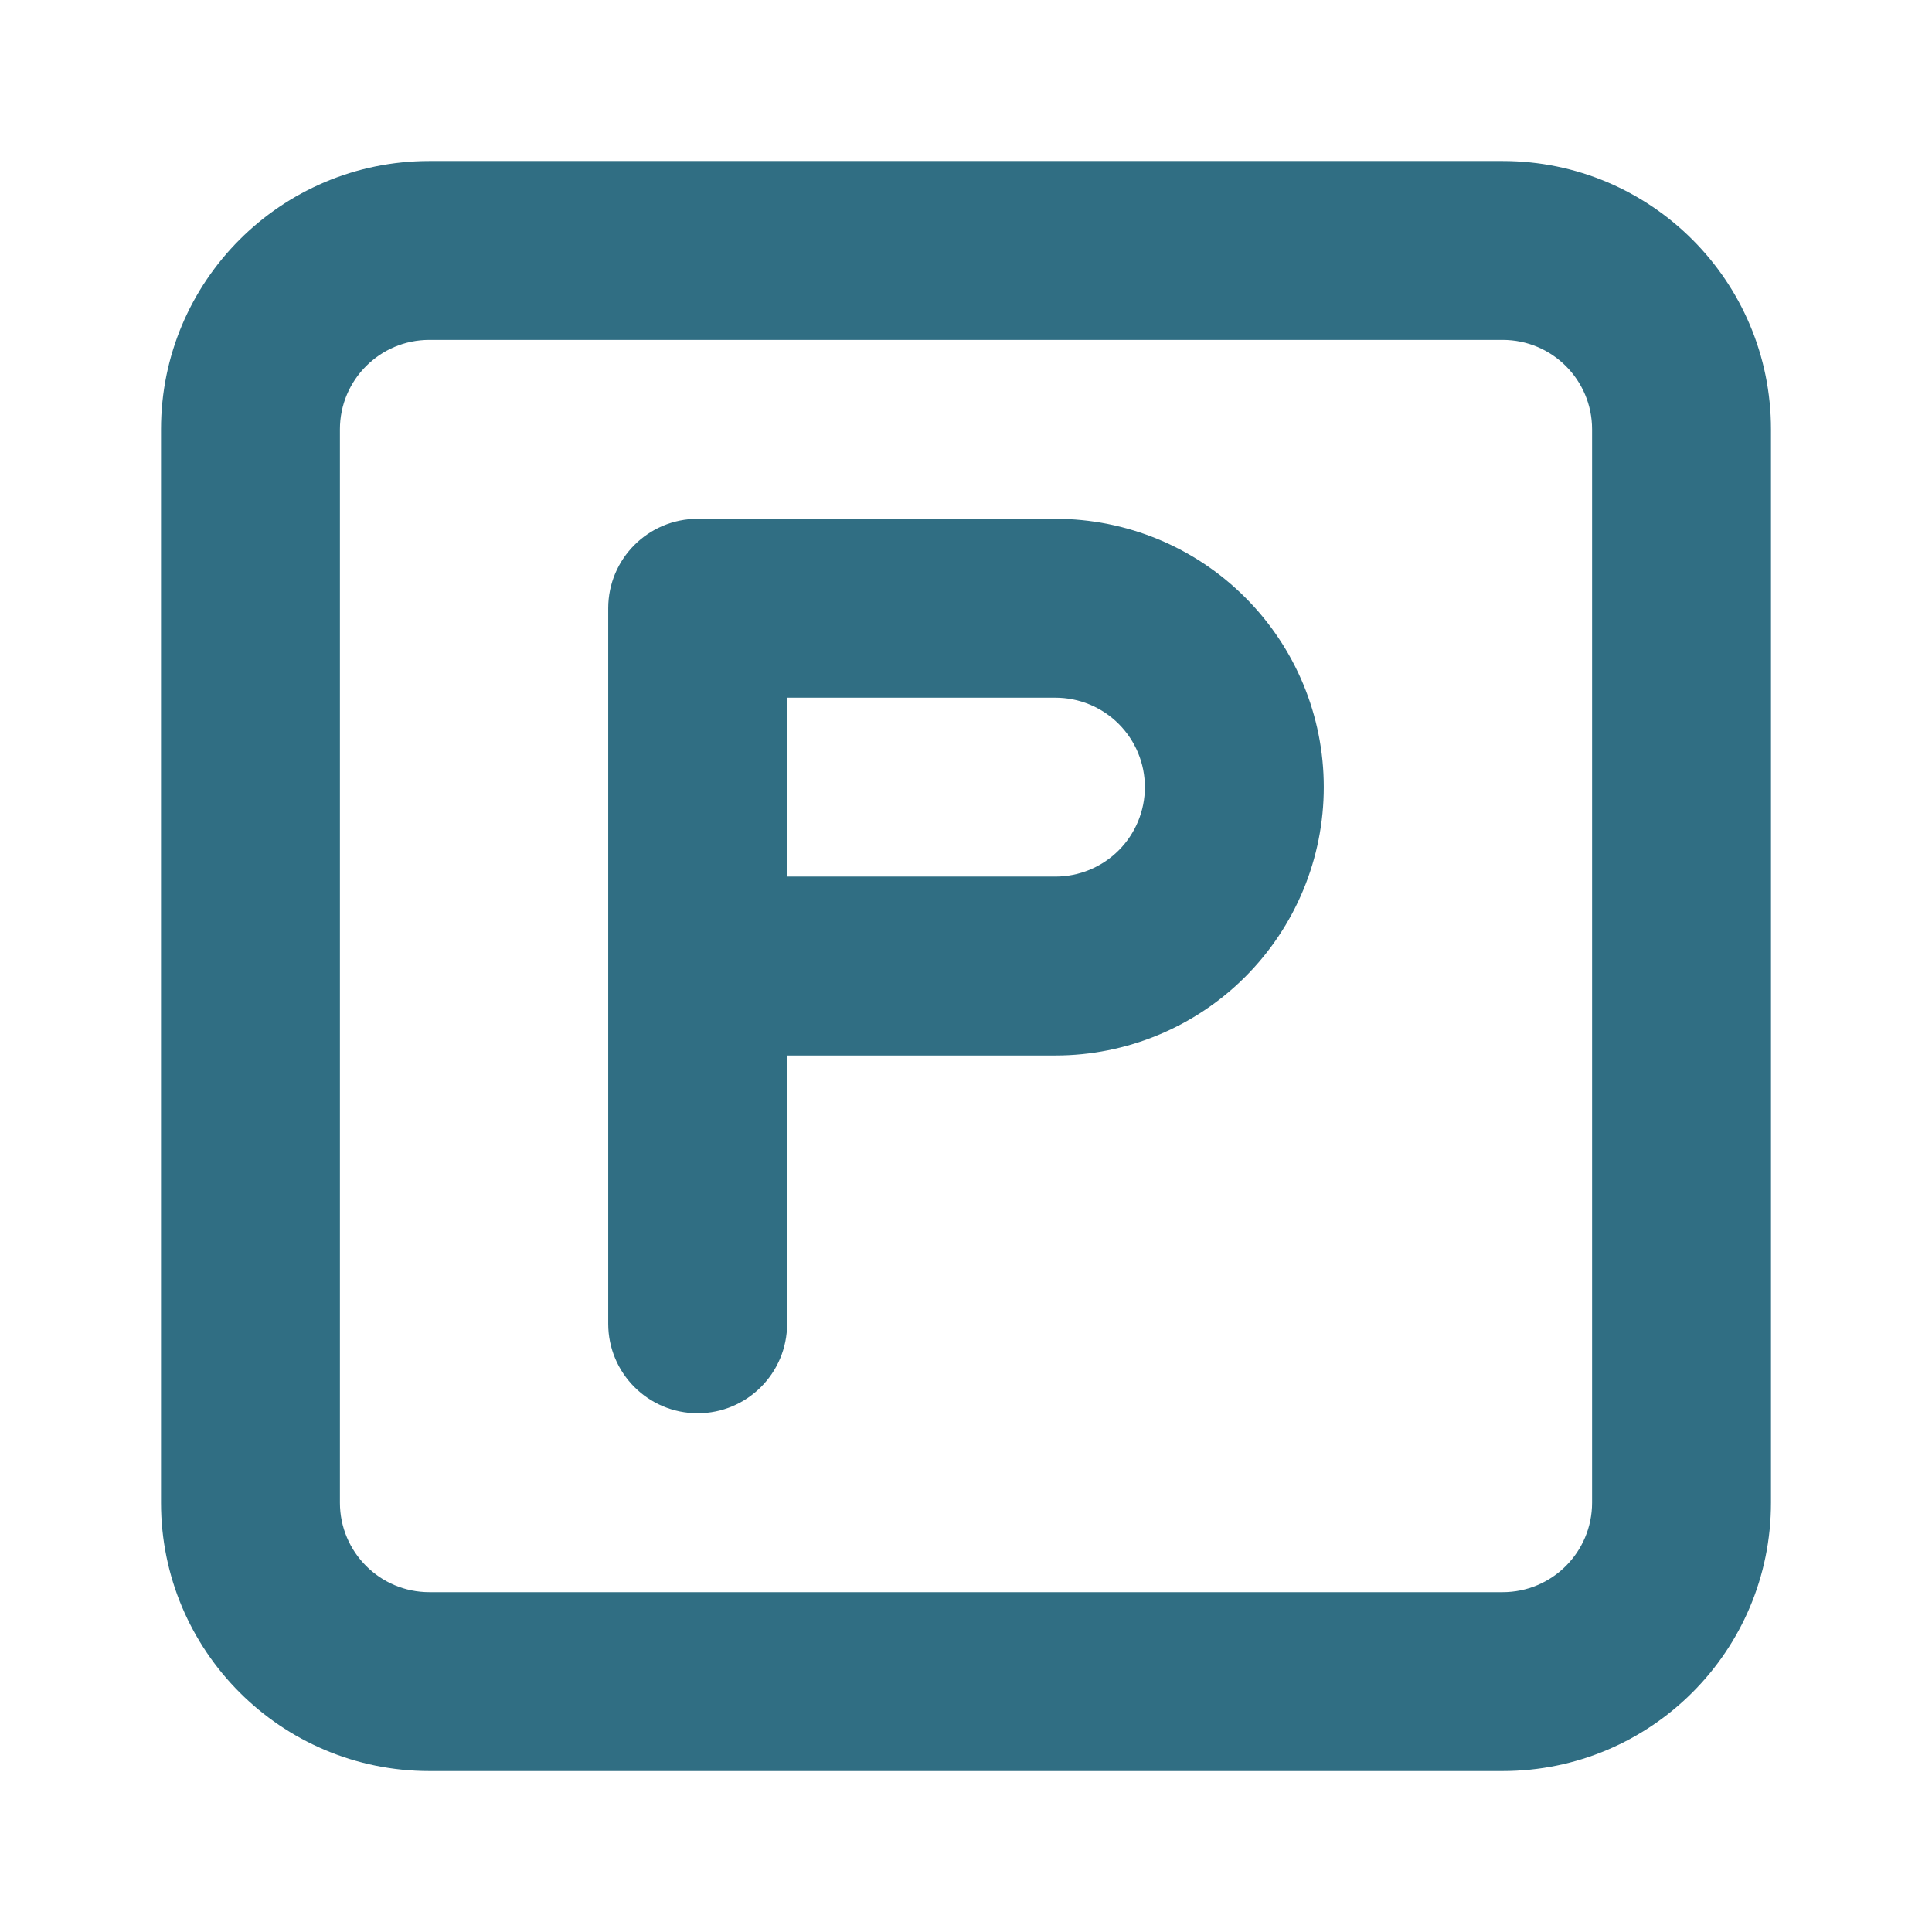
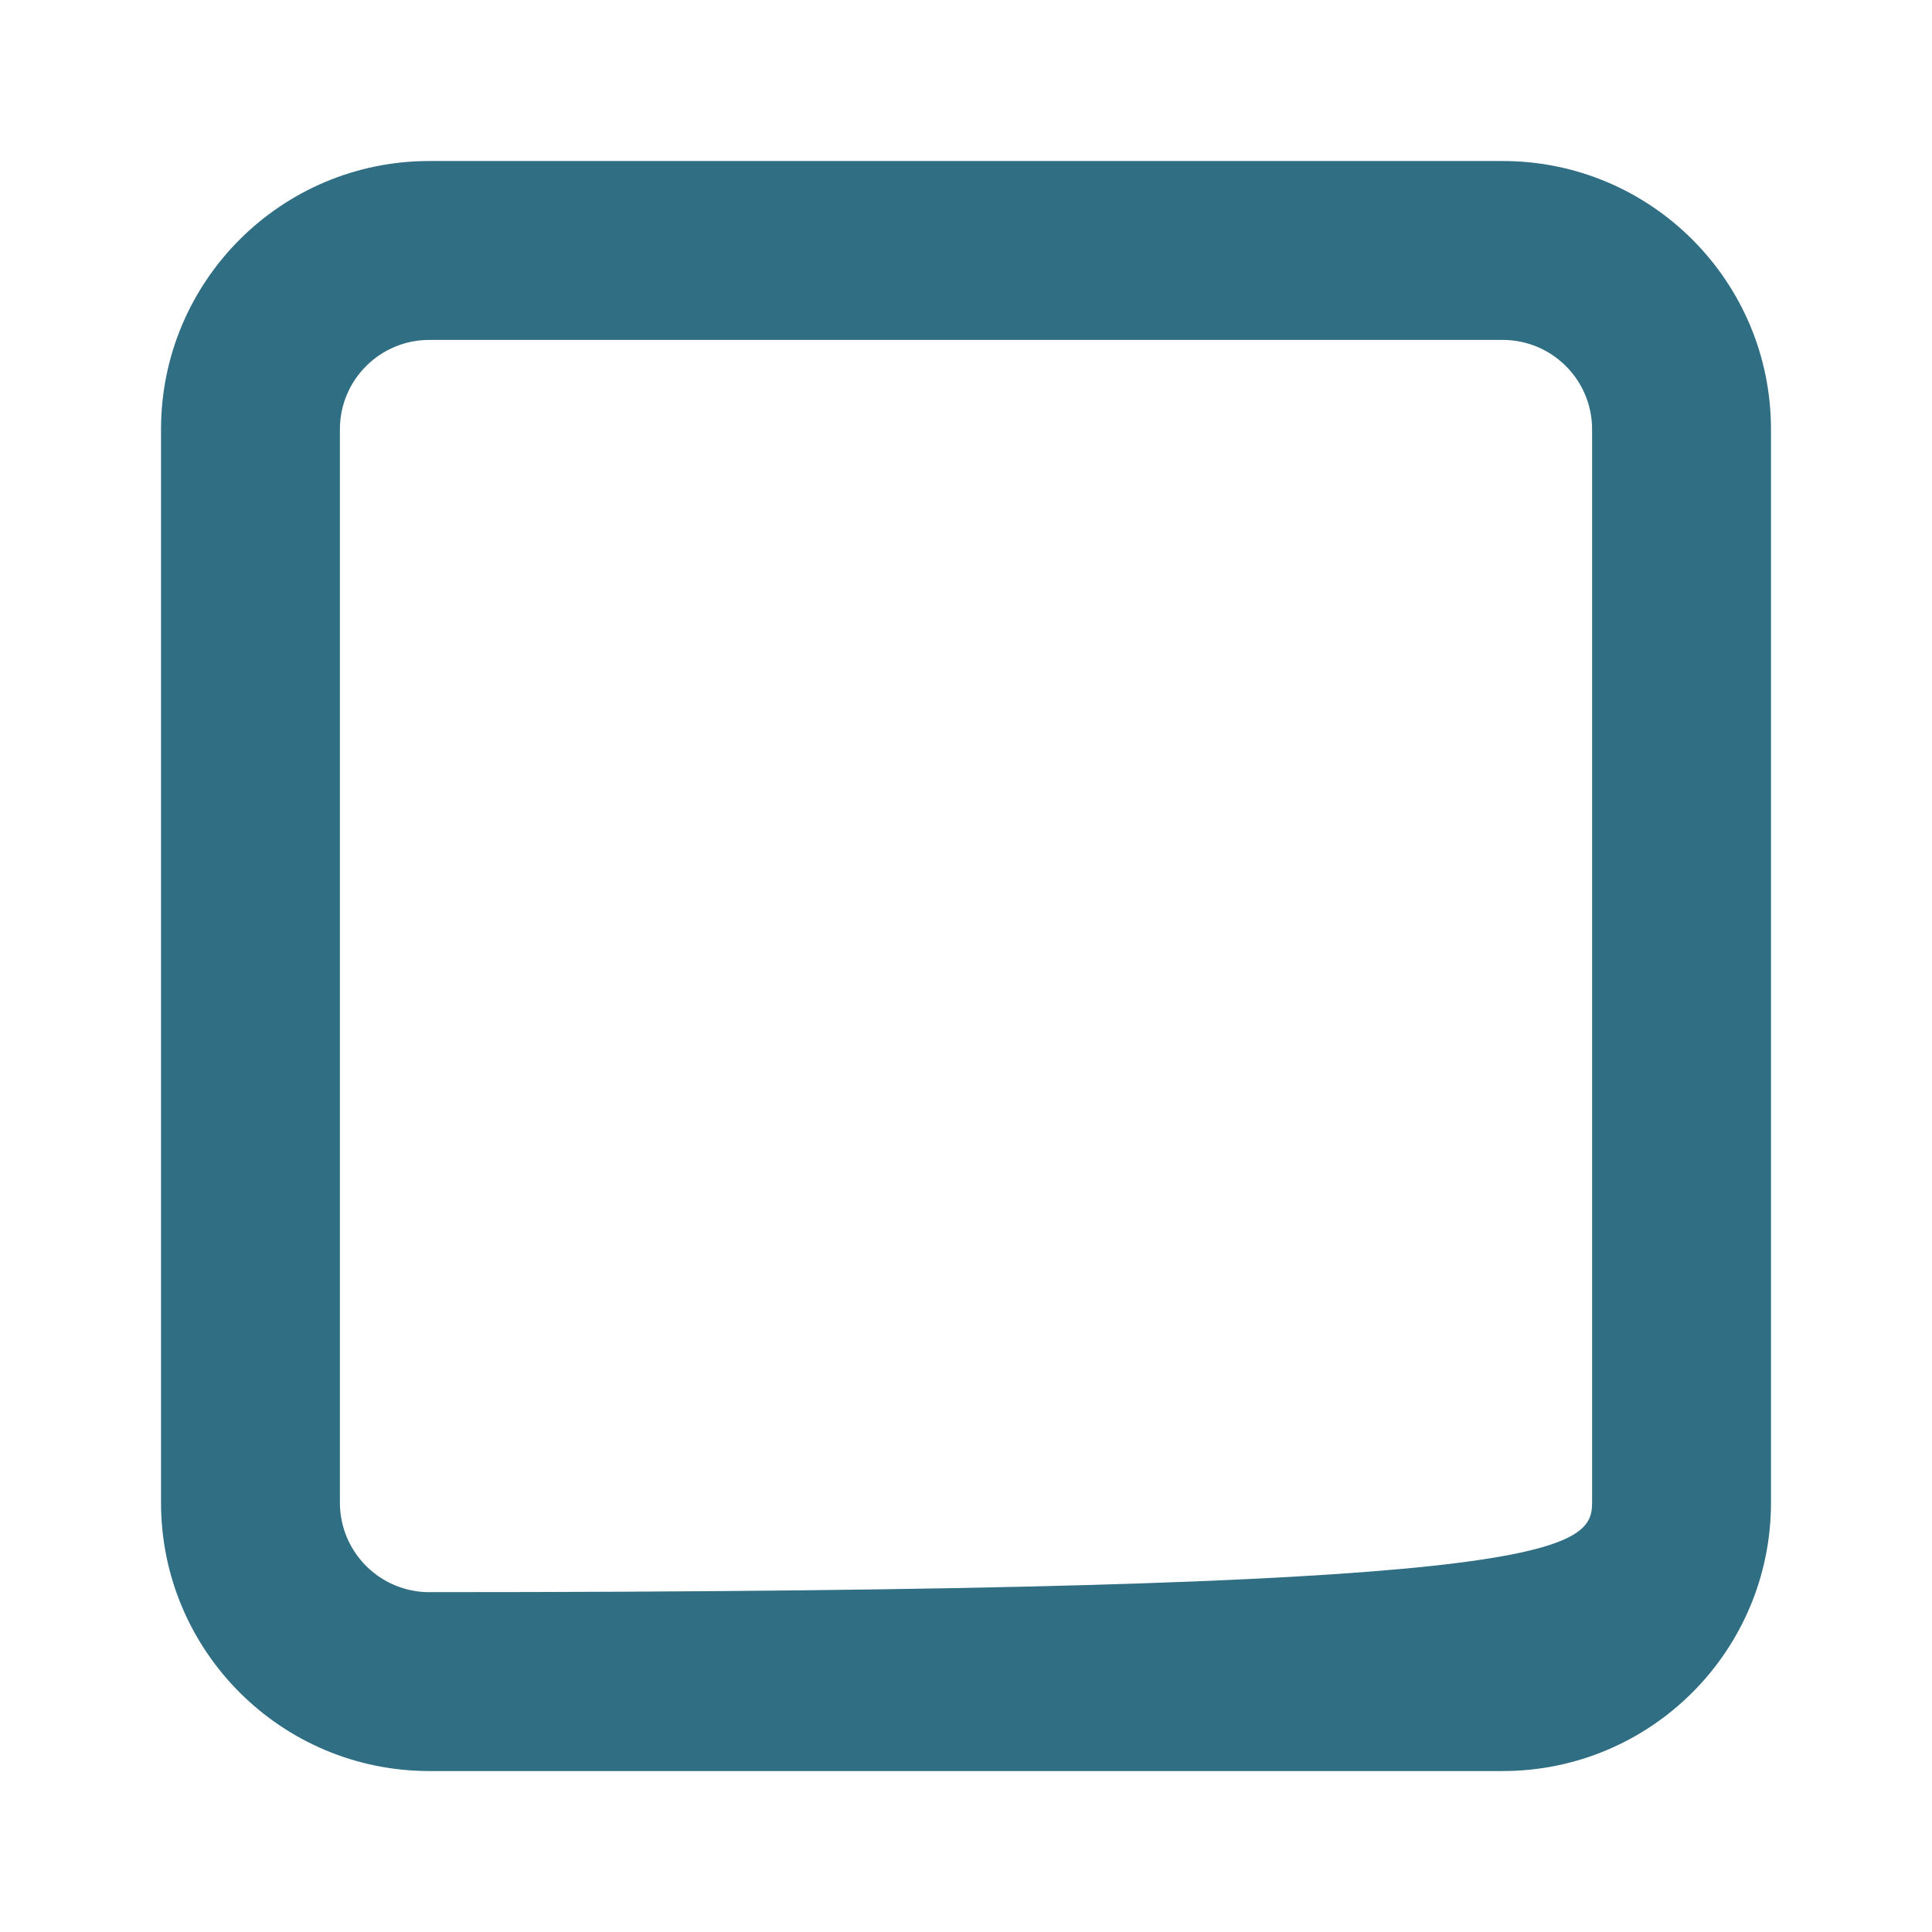
<svg xmlns="http://www.w3.org/2000/svg" width="32" height="32" viewBox="0 0 32 32" fill="none">
-   <path fill-rule="evenodd" clip-rule="evenodd" d="M7.111 5.63C6.293 5.63 5.63 6.293 5.63 7.111V24.889C5.63 25.707 6.293 26.371 7.111 26.371H24.889C25.707 26.371 26.37 25.707 26.37 24.889V7.111C26.37 6.293 25.707 5.63 24.889 5.63H7.111ZM2.667 7.111C2.667 4.657 4.657 2.667 7.111 2.667H24.889C27.344 2.667 29.333 4.657 29.333 7.111V24.889C29.333 27.344 27.344 29.334 24.889 29.334H7.111C4.657 29.334 2.667 27.344 2.667 24.889V7.111Z" fill="#306E83" />
-   <path fill-rule="evenodd" clip-rule="evenodd" d="M10.074 10.074C10.074 9.256 10.737 8.593 11.556 8.593H17.481C18.66 8.593 19.791 9.061 20.624 9.895C21.458 10.728 21.926 11.858 21.926 13.037C21.926 14.216 21.458 15.346 20.624 16.18C19.791 17.013 18.66 17.482 17.481 17.482H13.037V21.926C13.037 22.744 12.374 23.408 11.556 23.408C10.737 23.408 10.074 22.744 10.074 21.926V10.074ZM13.037 14.519H17.481C17.874 14.519 18.251 14.363 18.529 14.085C18.807 13.807 18.963 13.43 18.963 13.037C18.963 12.644 18.807 12.268 18.529 11.99C18.251 11.712 17.874 11.556 17.481 11.556H13.037V14.519Z" fill="#306E83" />
+   <path fill-rule="evenodd" clip-rule="evenodd" d="M7.111 5.63C6.293 5.63 5.63 6.293 5.63 7.111V24.889C5.63 25.707 6.293 26.371 7.111 26.371C25.707 26.371 26.37 25.707 26.37 24.889V7.111C26.37 6.293 25.707 5.63 24.889 5.63H7.111ZM2.667 7.111C2.667 4.657 4.657 2.667 7.111 2.667H24.889C27.344 2.667 29.333 4.657 29.333 7.111V24.889C29.333 27.344 27.344 29.334 24.889 29.334H7.111C4.657 29.334 2.667 27.344 2.667 24.889V7.111Z" fill="#306E83" />
</svg>